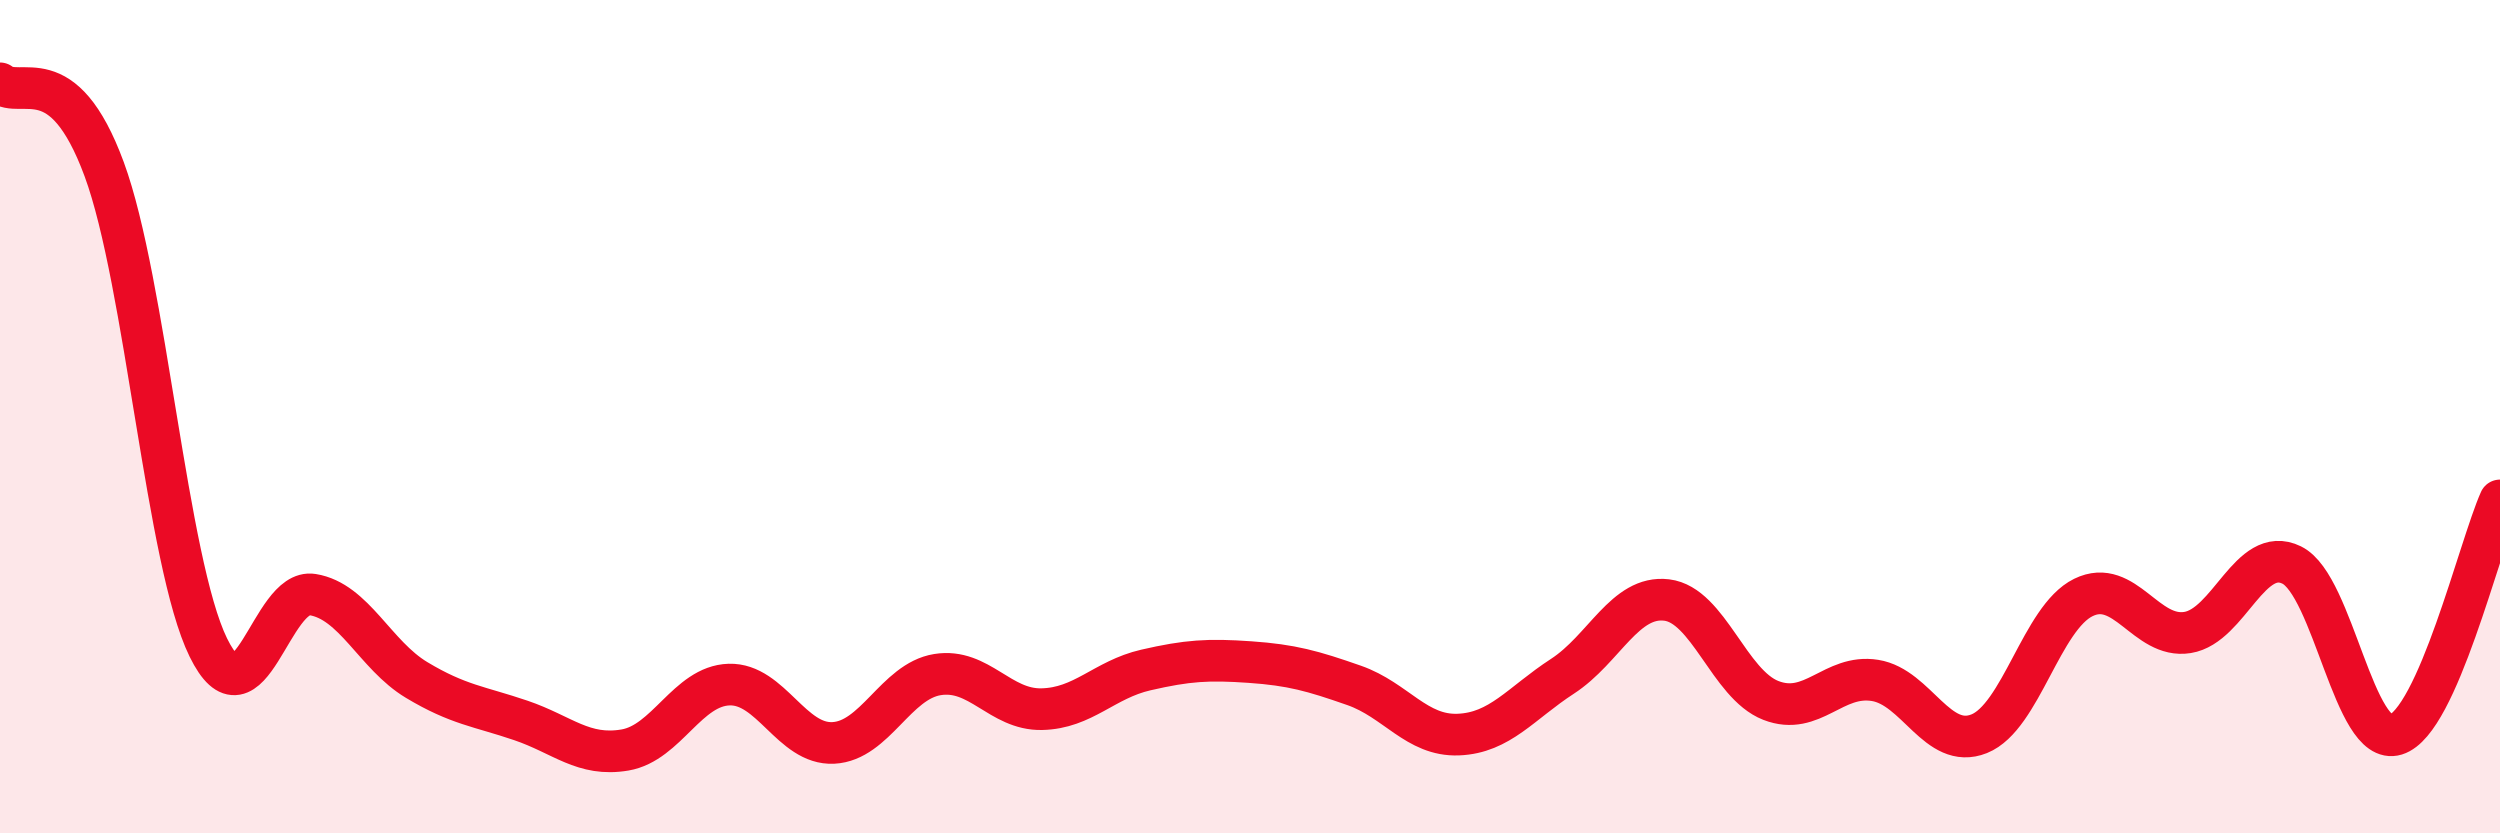
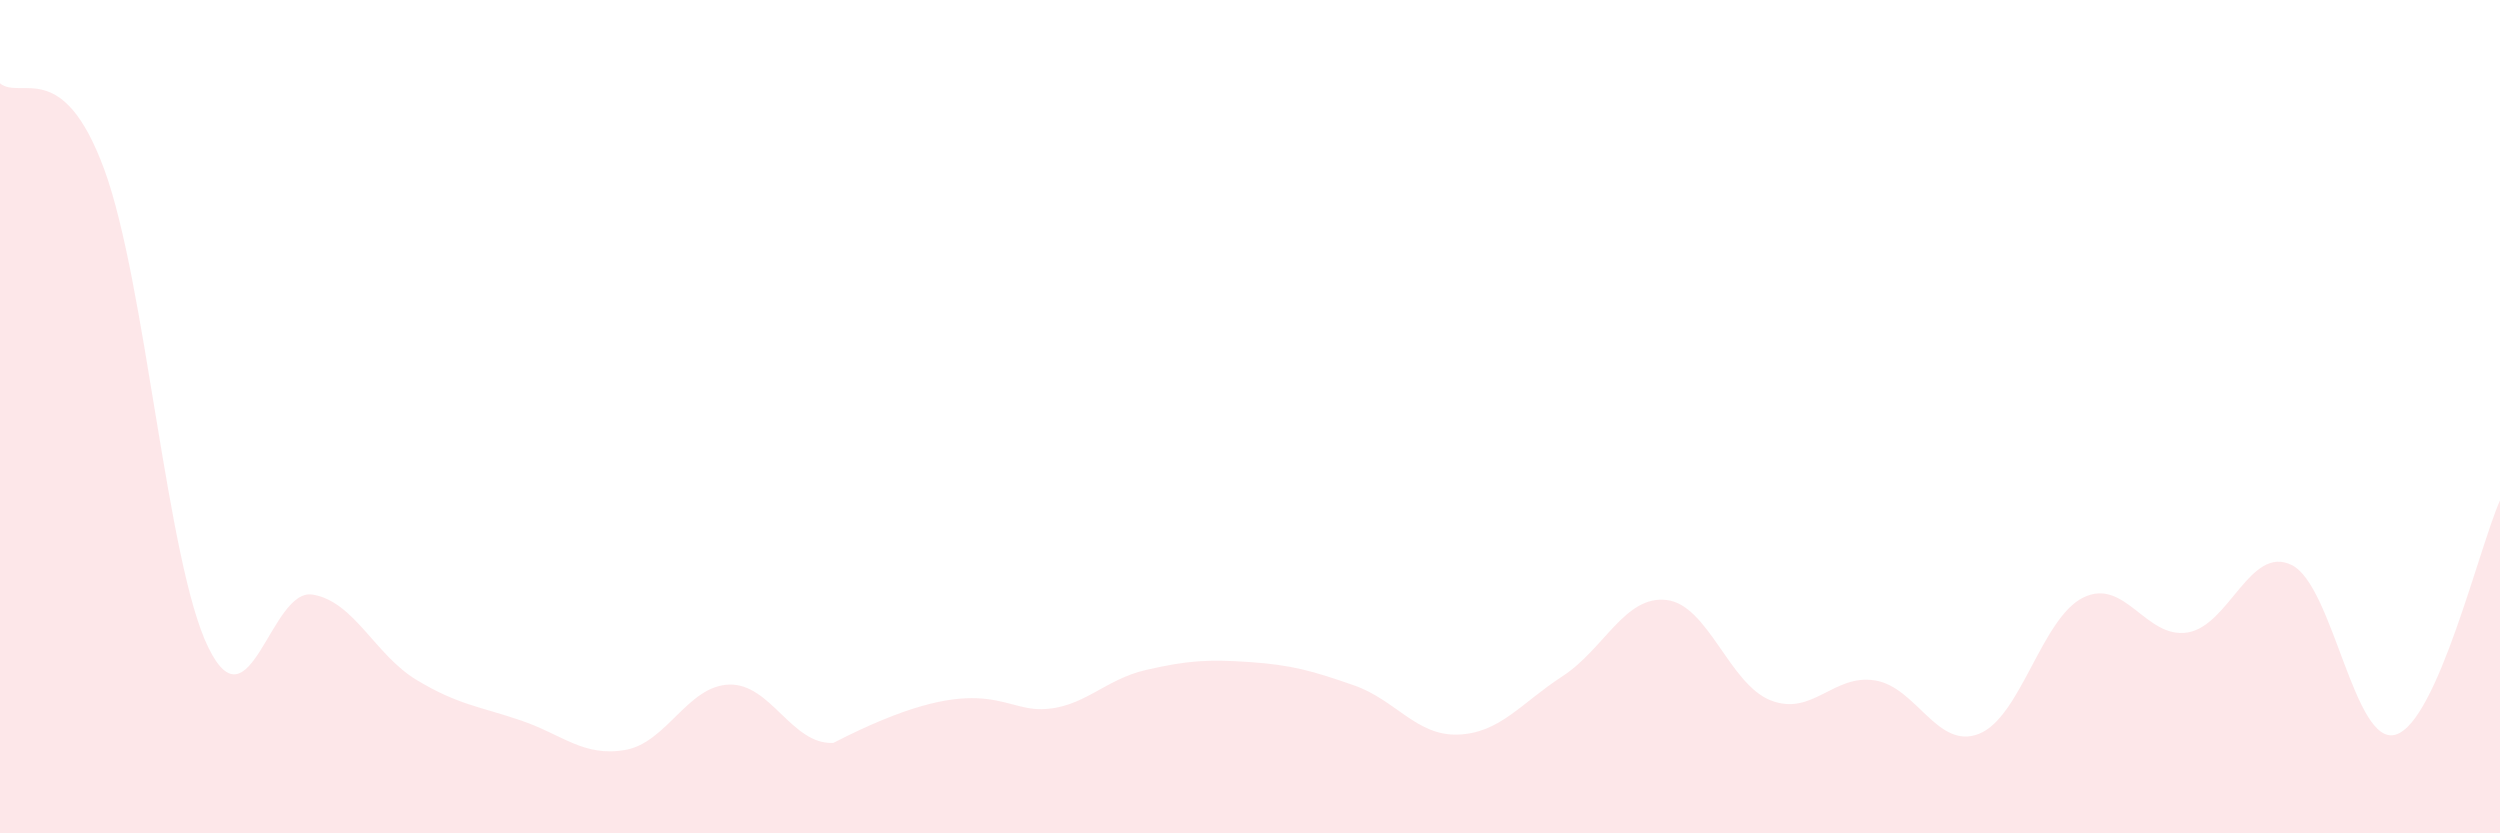
<svg xmlns="http://www.w3.org/2000/svg" width="60" height="20" viewBox="0 0 60 20">
-   <path d="M 0,2 C 0.5,2.41 1.5,1.35 2.5,4.06 C 3.5,6.77 4,13.5 5,15.54 C 6,17.58 6.5,14.11 7.5,14.27 C 8.5,14.43 9,15.72 10,16.32 C 11,16.92 11.5,16.95 12.5,17.29 C 13.5,17.63 14,18.17 15,18 C 16,17.83 16.5,16.46 17.5,16.43 C 18.5,16.4 19,17.88 20,17.83 C 21,17.78 21.5,16.35 22.5,16.19 C 23.5,16.03 24,17.04 25,17.02 C 26,17 26.5,16.31 27.5,16.08 C 28.5,15.85 29,15.82 30,15.89 C 31,15.96 31.5,16.1 32.5,16.45 C 33.5,16.8 34,17.67 35,17.63 C 36,17.59 36.5,16.88 37.5,16.23 C 38.5,15.58 39,14.28 40,14.4 C 41,14.52 41.5,16.42 42.5,16.81 C 43.5,17.2 44,16.17 45,16.33 C 46,16.49 46.5,18.01 47.5,17.61 C 48.5,17.21 49,14.83 50,14.34 C 51,13.85 51.5,15.34 52.5,15.18 C 53.5,15.02 54,13.07 55,13.56 C 56,14.05 56.5,17.94 57.5,17.63 C 58.5,17.32 59.5,13.13 60,12.01L60 20L0 20Z" fill="#EB0A25" opacity="0.1" stroke-linecap="round" stroke-linejoin="round" />
-   <path d="M 0,2 C 0.5,2.41 1.5,1.35 2.5,4.06 C 3.5,6.77 4,13.5 5,15.54 C 6,17.58 6.5,14.11 7.5,14.27 C 8.5,14.43 9,15.72 10,16.32 C 11,16.92 11.5,16.95 12.5,17.29 C 13.5,17.63 14,18.17 15,18 C 16,17.83 16.5,16.46 17.5,16.43 C 18.5,16.4 19,17.88 20,17.83 C 21,17.78 21.5,16.35 22.5,16.19 C 23.5,16.03 24,17.04 25,17.02 C 26,17 26.5,16.31 27.5,16.08 C 28.5,15.85 29,15.82 30,15.89 C 31,15.96 31.5,16.1 32.5,16.45 C 33.5,16.8 34,17.67 35,17.63 C 36,17.59 36.5,16.88 37.5,16.23 C 38.5,15.58 39,14.28 40,14.4 C 41,14.52 41.5,16.42 42.5,16.81 C 43.5,17.2 44,16.17 45,16.33 C 46,16.49 46.5,18.01 47.5,17.61 C 48.5,17.21 49,14.83 50,14.34 C 51,13.85 51.5,15.34 52.5,15.18 C 53.5,15.02 54,13.07 55,13.56 C 56,14.05 56.5,17.94 57.5,17.63 C 58.5,17.32 59.5,13.13 60,12.01" stroke="#EB0A25" stroke-width="1" fill="none" stroke-linecap="round" stroke-linejoin="round" />
+   <path d="M 0,2 C 0.5,2.41 1.5,1.35 2.5,4.06 C 3.5,6.77 4,13.5 5,15.54 C 6,17.58 6.5,14.11 7.5,14.27 C 8.5,14.43 9,15.72 10,16.32 C 11,16.92 11.5,16.95 12.5,17.29 C 13.5,17.63 14,18.17 15,18 C 16,17.83 16.5,16.46 17.5,16.43 C 18.5,16.4 19,17.88 20,17.83 C 23.5,16.03 24,17.04 25,17.02 C 26,17 26.5,16.31 27.5,16.08 C 28.5,15.85 29,15.82 30,15.89 C 31,15.96 31.5,16.1 32.5,16.45 C 33.5,16.8 34,17.67 35,17.63 C 36,17.59 36.5,16.88 37.5,16.23 C 38.5,15.58 39,14.28 40,14.4 C 41,14.52 41.5,16.42 42.5,16.81 C 43.5,17.2 44,16.17 45,16.33 C 46,16.49 46.5,18.01 47.5,17.61 C 48.5,17.21 49,14.83 50,14.34 C 51,13.85 51.5,15.34 52.5,15.18 C 53.5,15.02 54,13.07 55,13.56 C 56,14.05 56.5,17.94 57.5,17.63 C 58.5,17.32 59.5,13.13 60,12.01L60 20L0 20Z" fill="#EB0A25" opacity="0.1" stroke-linecap="round" stroke-linejoin="round" />
</svg>